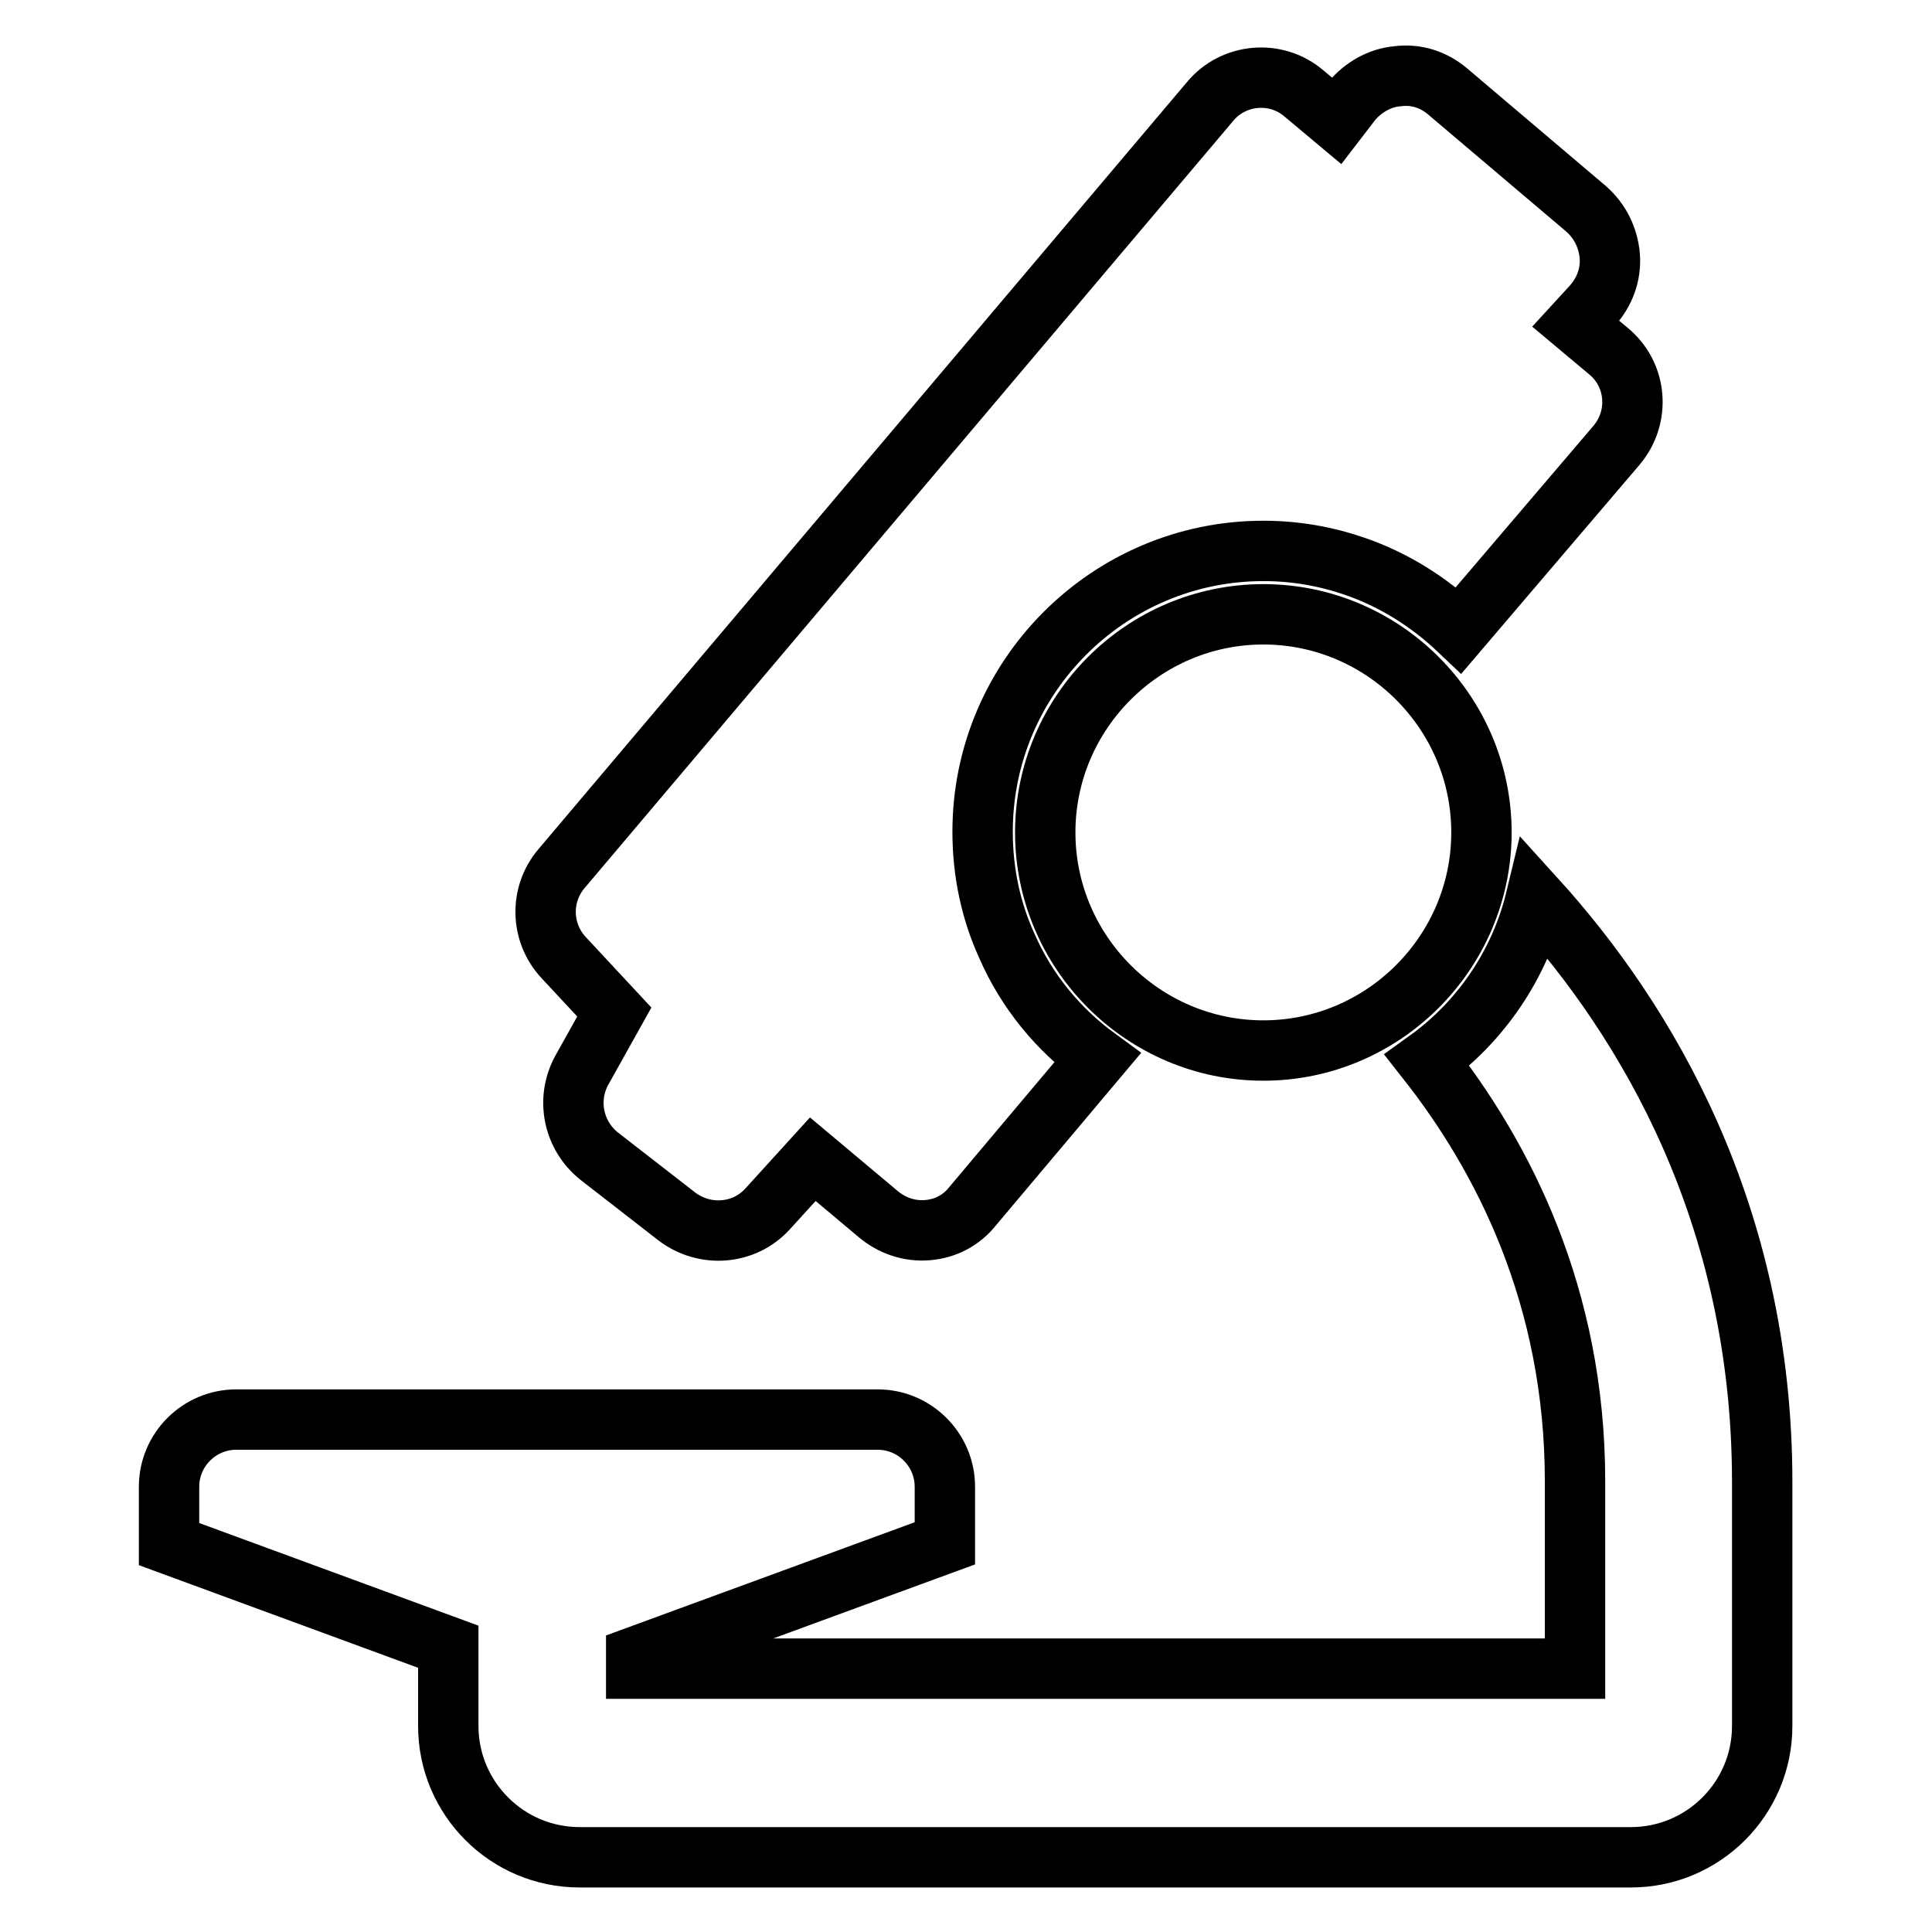
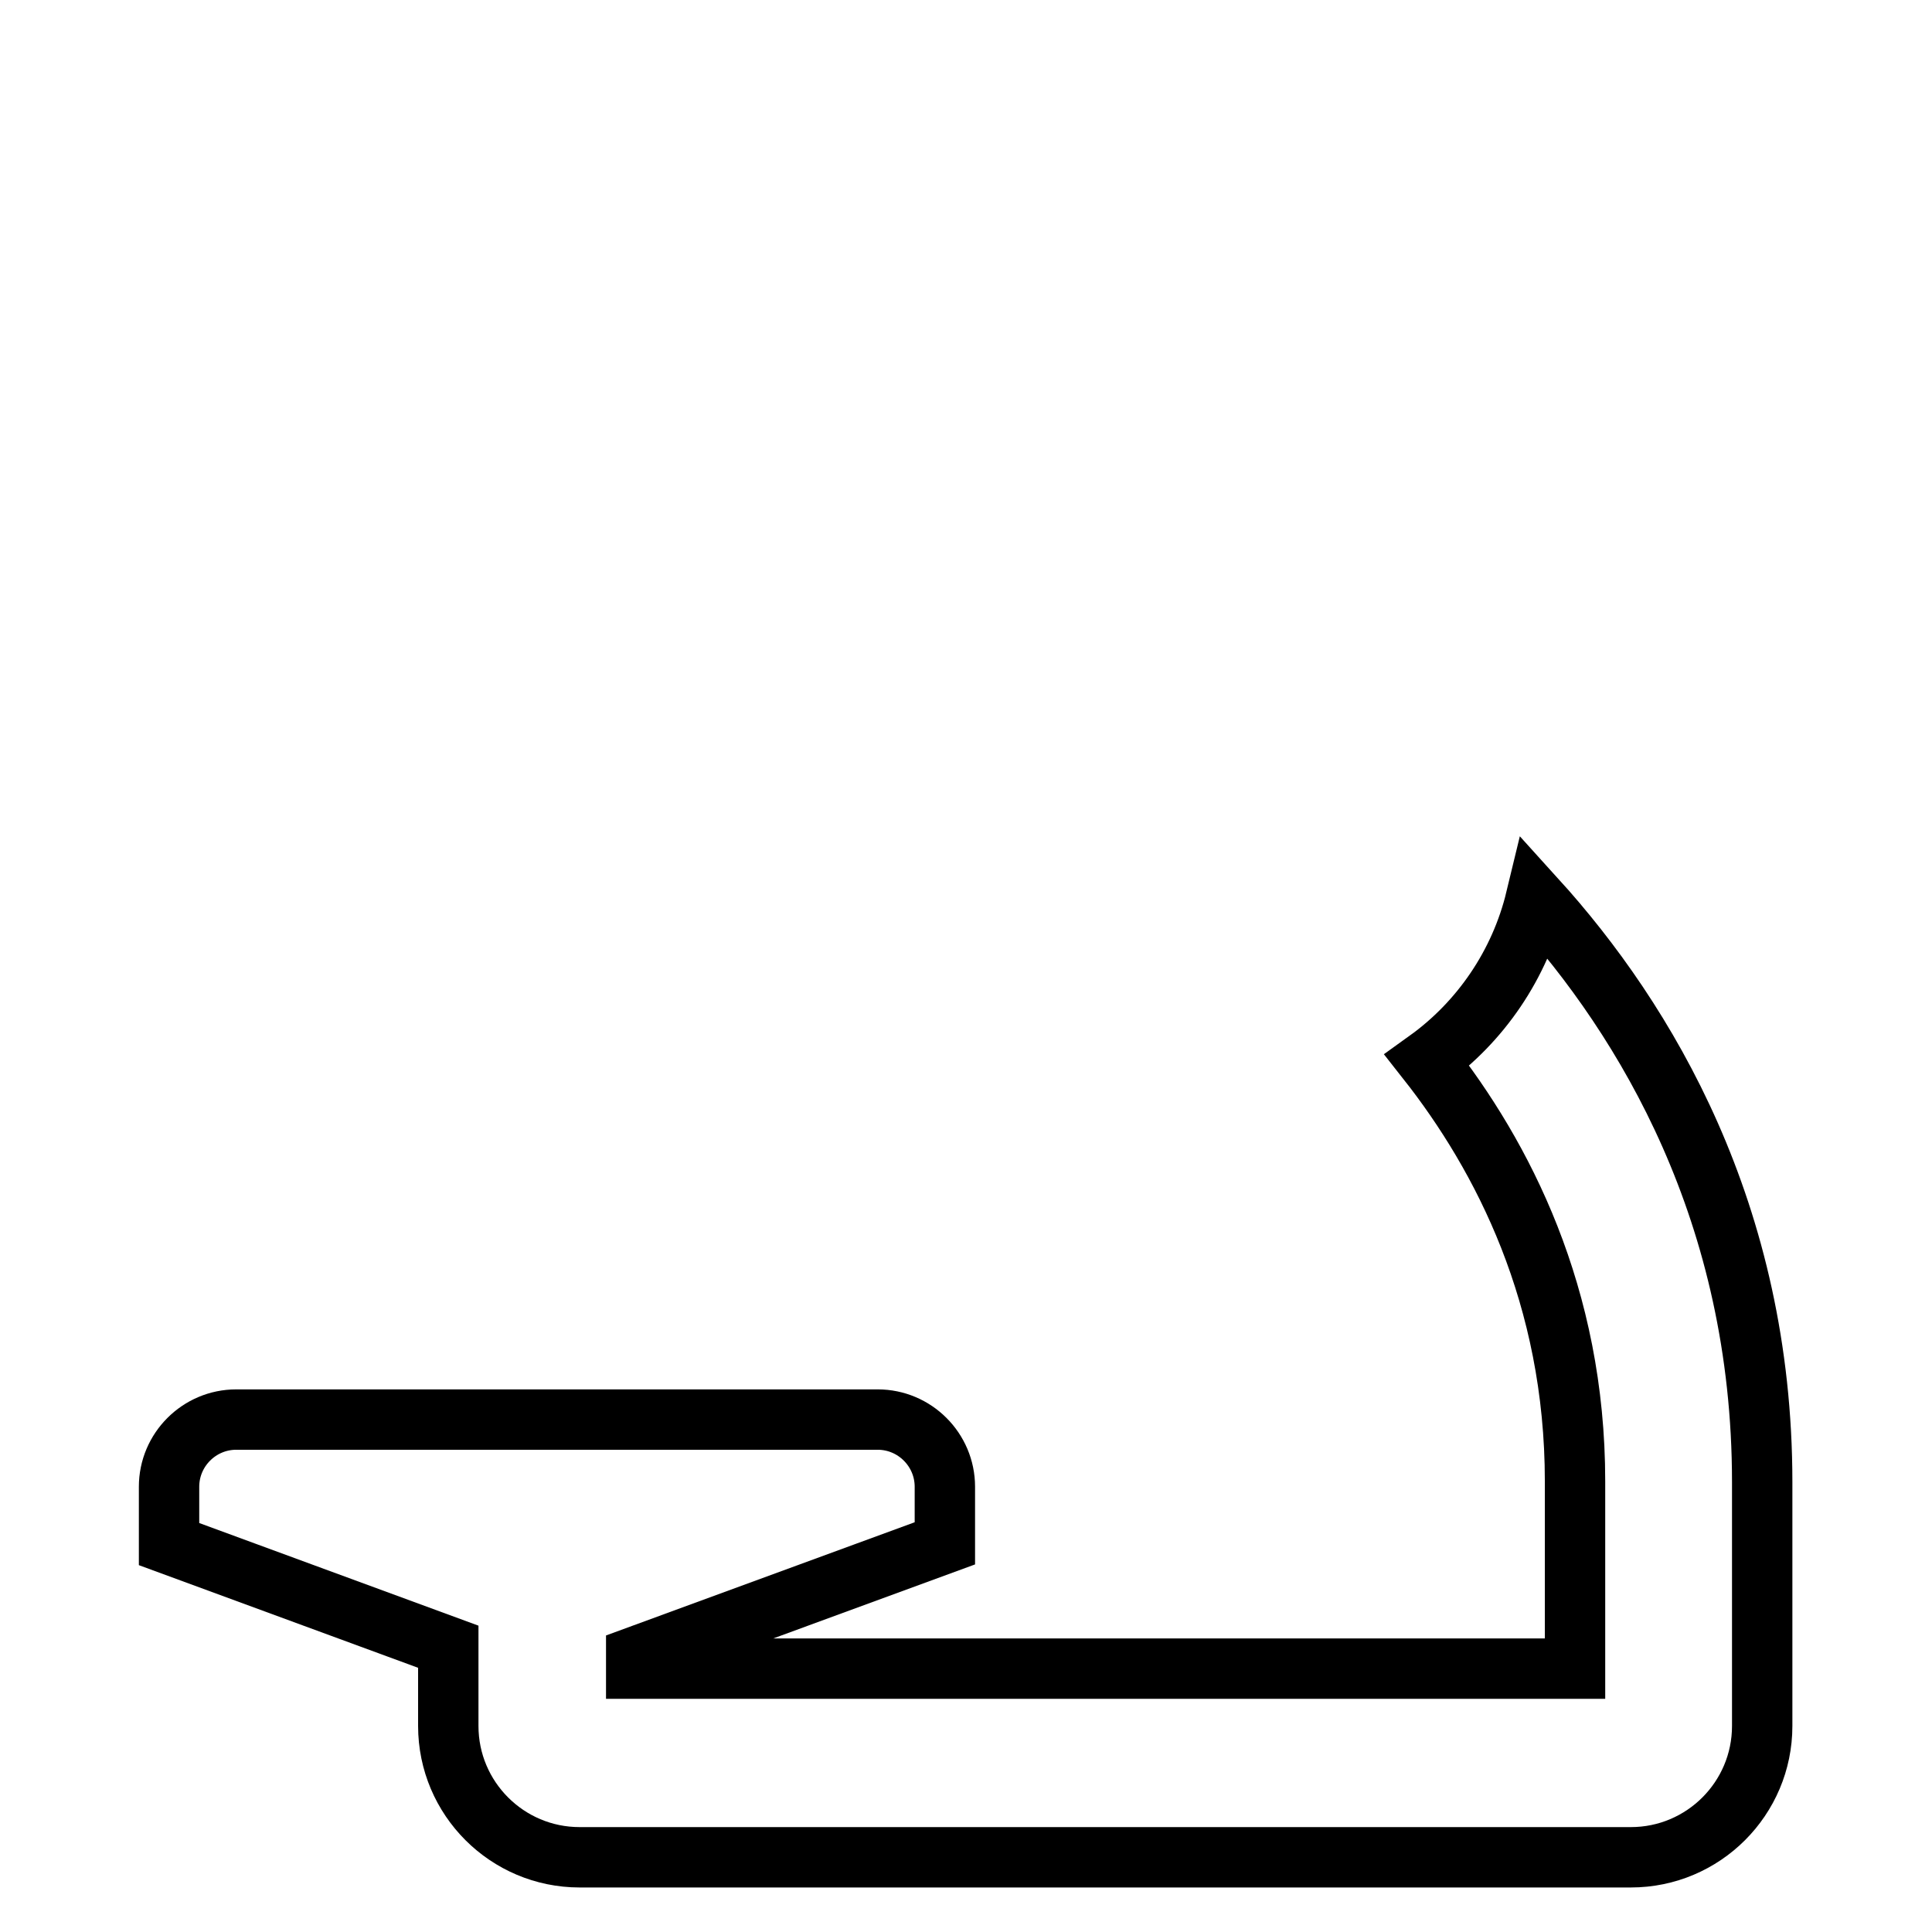
<svg xmlns="http://www.w3.org/2000/svg" version="1.1" x="0px" y="0px" viewBox="0 0 256 256" enable-background="new 0 0 256 256" xml:space="preserve">
  <g>
    <g>
      <g>
        <g>
-           <path stroke-width="8" fill-opacity="0" stroke="#000000" d="M77.1,141.8c-2.1,3.8-1.2,8.6,2.3,11.4l10.3,8c3.7,2.8,8.9,2.4,12-1l6-6.6l8.7,7.3c1.8,1.5,4.1,2.3,6.5,2.1c2.4-0.2,4.5-1.3,6-3.2l16.5-19.6c-5.2-3.8-9.4-8.9-12-14.9c-2.1-4.6-3.2-9.7-3.2-15.1c0-20.5,16.7-37.2,37.2-37.2c4.2,0,8.2,0.7,12,2c5.3,1.8,10,4.8,13.9,8.5L214.2,59c3.2-3.8,2.7-9.4-1.1-12.5l-4.3-3.6l2.2-2.4c1.6-1.8,2.5-4.1,2.3-6.6c-0.2-2.4-1.3-4.6-3.1-6.2l-18.4-15.6c-1.9-1.6-4.2-2.3-6.6-2c-2.4,0.2-4.6,1.5-6.1,3.3l-2,2.6l-4.3-3.6c-3.7-3.2-9.4-2.7-12.5,1.1L74.4,115.1c-2.9,3.4-2.8,8.5,0.3,11.8l6.7,7.2L77.1,141.8z" />
          <path stroke-width="8" fill-opacity="0" stroke="#000000" d="M203.5,119.1c-2.1,8.7-7.3,16.3-14.4,21.4c10,12.7,19.6,31.2,19.6,55.8v24.8H84.3v-1.6l40.9-15V197c0-4.9-4-8.9-8.9-8.9h-85c-4.9,0-8.9,4-8.9,8.9v7.6l37,13.6v10.5c0,9.6,7.8,17.4,17.4,17.4h139.3c9.6,0,17.4-7.8,17.4-17.4v-32.3C233.5,160.8,218.1,135.2,203.5,119.1z" />
-           <path stroke-width="8" fill-opacity="0" stroke="#000000" d="M167.4,81.4c-15.9,0-28.9,13-28.9,28.9c0,15.9,13,28.9,28.9,28.9s28.9-13,28.9-28.9C196.3,94.4,183.3,81.4,167.4,81.4z" />
        </g>
      </g>
      <g />
      <g />
      <g />
      <g />
      <g />
      <g />
      <g />
      <g />
      <g />
      <g />
      <g />
      <g />
      <g />
      <g />
      <g />
    </g>
  </g>
</svg>